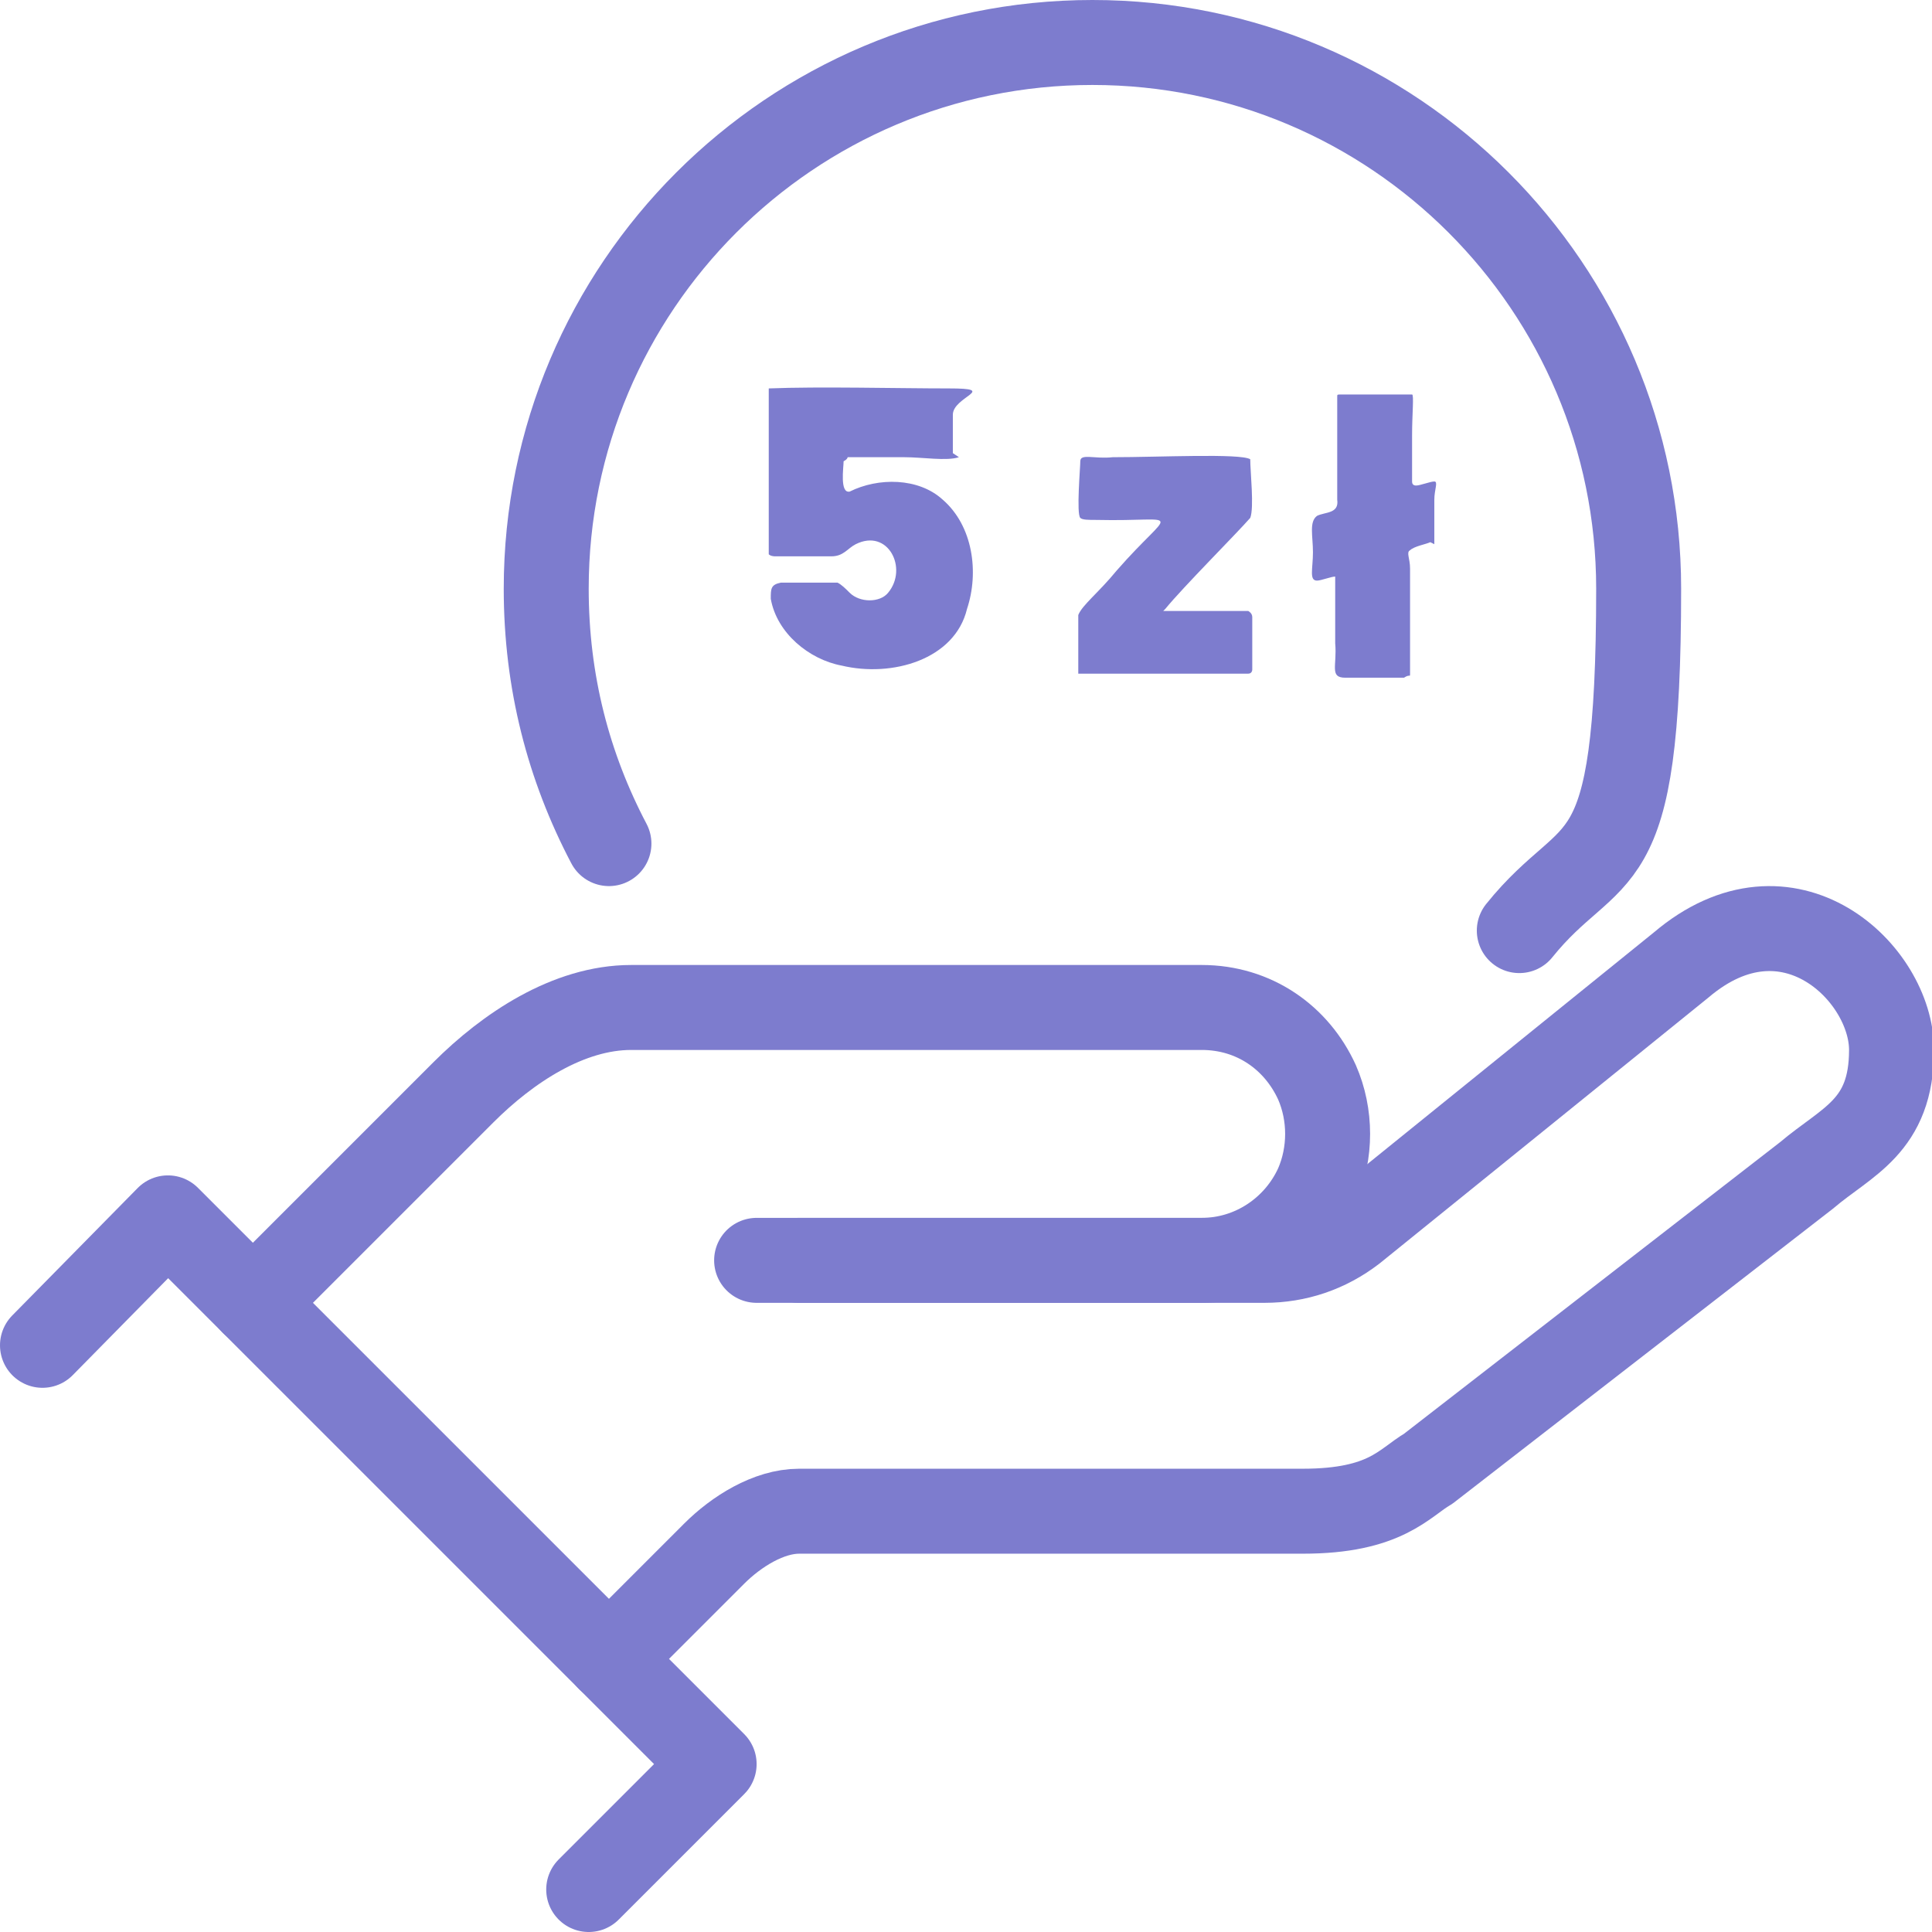
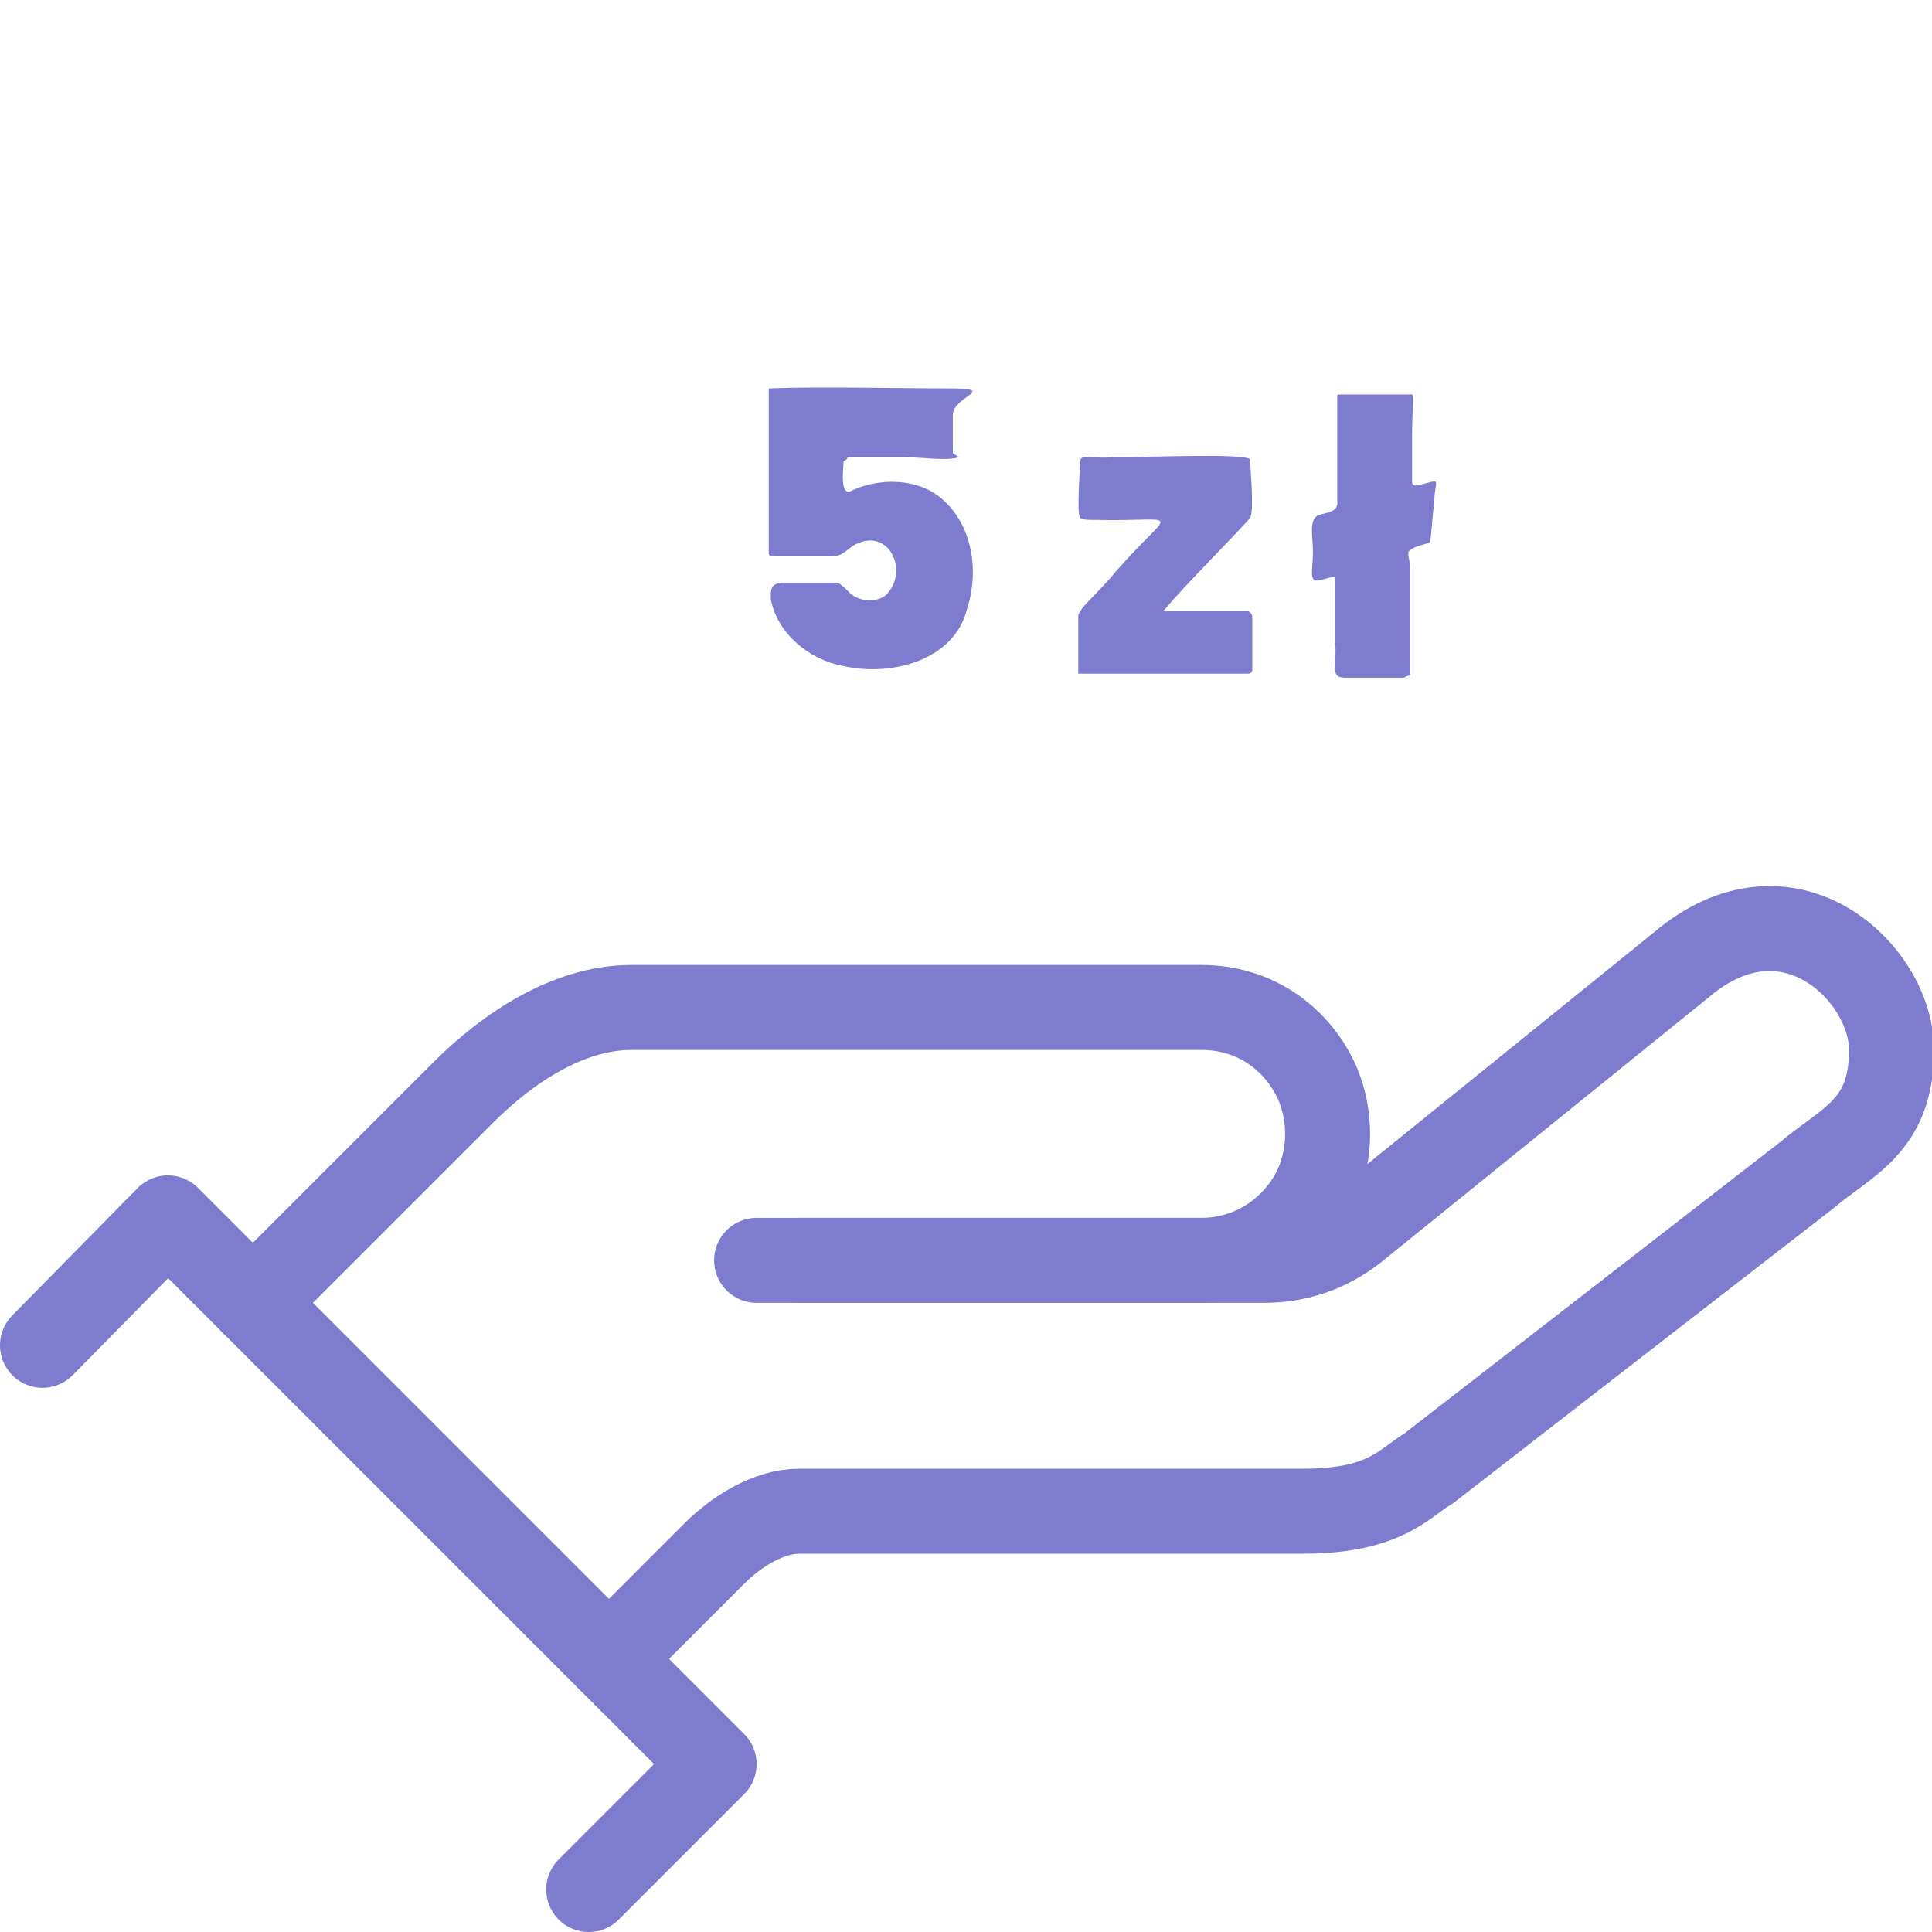
<svg xmlns="http://www.w3.org/2000/svg" id="a" version="1.1" viewBox="0 0 95.5 95.5">
  <defs>
    <style>
      .cls-1 {
        fill: none;
        stroke: #7d7cce;
        stroke-linecap: round;
        stroke-linejoin: round;
        stroke-width: 4.2px;
      }

      .cls-2 {
        fill: #7d7cce;
        stroke-width: 0px;
      }
    </style>
  </defs>
  <path class="cls-1" d="M37.4,62.3h25.1c1.6,0,3.1-.5,4.4-1.5l16.2-13.1c5.3-4.5,10.4.4,10.4,4.2s-2.2,4.5-4.2,6.2l-18.7,14.5c-1.2.7-2.1,2.1-6.2,2.1h-24.9c-1.5,0-3.1,1-4.2,2.1l-5.2,5.2" />
  <path class="cls-1" d="M39.5,62.3h19.9c2.5,0,4.7-1.5,5.7-3.7.7-1.6.7-3.5,0-5.1-1-2.2-3.1-3.7-5.7-3.7h-28.2c-3.1,0-6.1,2-8.3,4.2l-10.4,10.4" />
  <polyline class="cls-1" points="2.1 66.5 8.3 60.2 35.3 87.2 29.1 93.4" />
-   <path class="cls-1" d="M30.1,41.7c-2-3.8-3.1-8-3.1-12.6,0-14.9,12.1-27,27-27s27,12.1,27,27-2.2,12.3-5.9,16.9" />
  <path class="cls-2" d="M47.4,22.6c-.6.2-1.8,0-2.7,0h-2.8s0,.1-.2.2c0,.3-.2,1.6.3,1.5,1.4-.7,3.4-.7,4.6.4,1.5,1.3,1.8,3.6,1.2,5.4-.6,2.5-3.7,3.4-6.2,2.8-1.6-.3-3.2-1.6-3.5-3.3,0-.5,0-.7.5-.8h2.8c.2.1.4.3.6.5.5.5,1.5.5,1.9,0,1-1.2,0-3.2-1.6-2.4-.4.2-.6.6-1.2.6h-2.8s-.2,0-.3-.1c0-2.2,0-6,0-8.2,2.5-.1,6.4,0,8.9,0s.2.4.2,1.3v1.9h0l.3.2Z" />
  <path class="cls-2" d="M57.5,30.2h4.2c0,0,.2.1.2.3v2.6s0,.2-.2.2h-8.4v-.2c0-.7,0-2,0-2.7.2-.5,1-1.1,1.9-2.2,2.8-3.2,3.3-2.4-1-2.5-.4,0-.7,0-.8-.1-.2-.2,0-2.5,0-2.8,0-.4.7-.1,1.6-.2,2.3,0,6.3-.2,6.8.1,0,.6.2,2.4,0,2.9-.7.8-3.3,3.4-4.2,4.5h0Z" />
-   <path class="cls-2" d="M70.7,26.8c-.2.1-.8.2-1,.4-.2.1,0,.4,0,.9v5.2c0,.2,0,0-.3.2h-2.9c-.8,0-.4-.6-.5-1.7v-3c0-.2,0-.3,0-.3-.2,0-.7.2-.9.2-.4,0-.2-.6-.2-1.4s-.2-1.5.2-1.8c.4-.2,1.1-.1,1-.8v-5.1c0-.1,0-.1.2-.1h2.8c.8,0,.6,0,.7,0s0,1,0,2v2.3q0,.2.2.2c.2,0,.7-.2.9-.2s0,.4,0,.9v2.2h0Z" />
+   <path class="cls-2" d="M70.7,26.8c-.2.1-.8.2-1,.4-.2.1,0,.4,0,.9v5.2c0,.2,0,0-.3.2h-2.9c-.8,0-.4-.6-.5-1.7v-3c0-.2,0-.3,0-.3-.2,0-.7.2-.9.2-.4,0-.2-.6-.2-1.4s-.2-1.5.2-1.8c.4-.2,1.1-.1,1-.8v-5.1c0-.1,0-.1.2-.1h2.8c.8,0,.6,0,.7,0s0,1,0,2v2.3q0,.2.2.2c.2,0,.7-.2.9-.2s0,.4,0,.9h0Z" />
</svg>